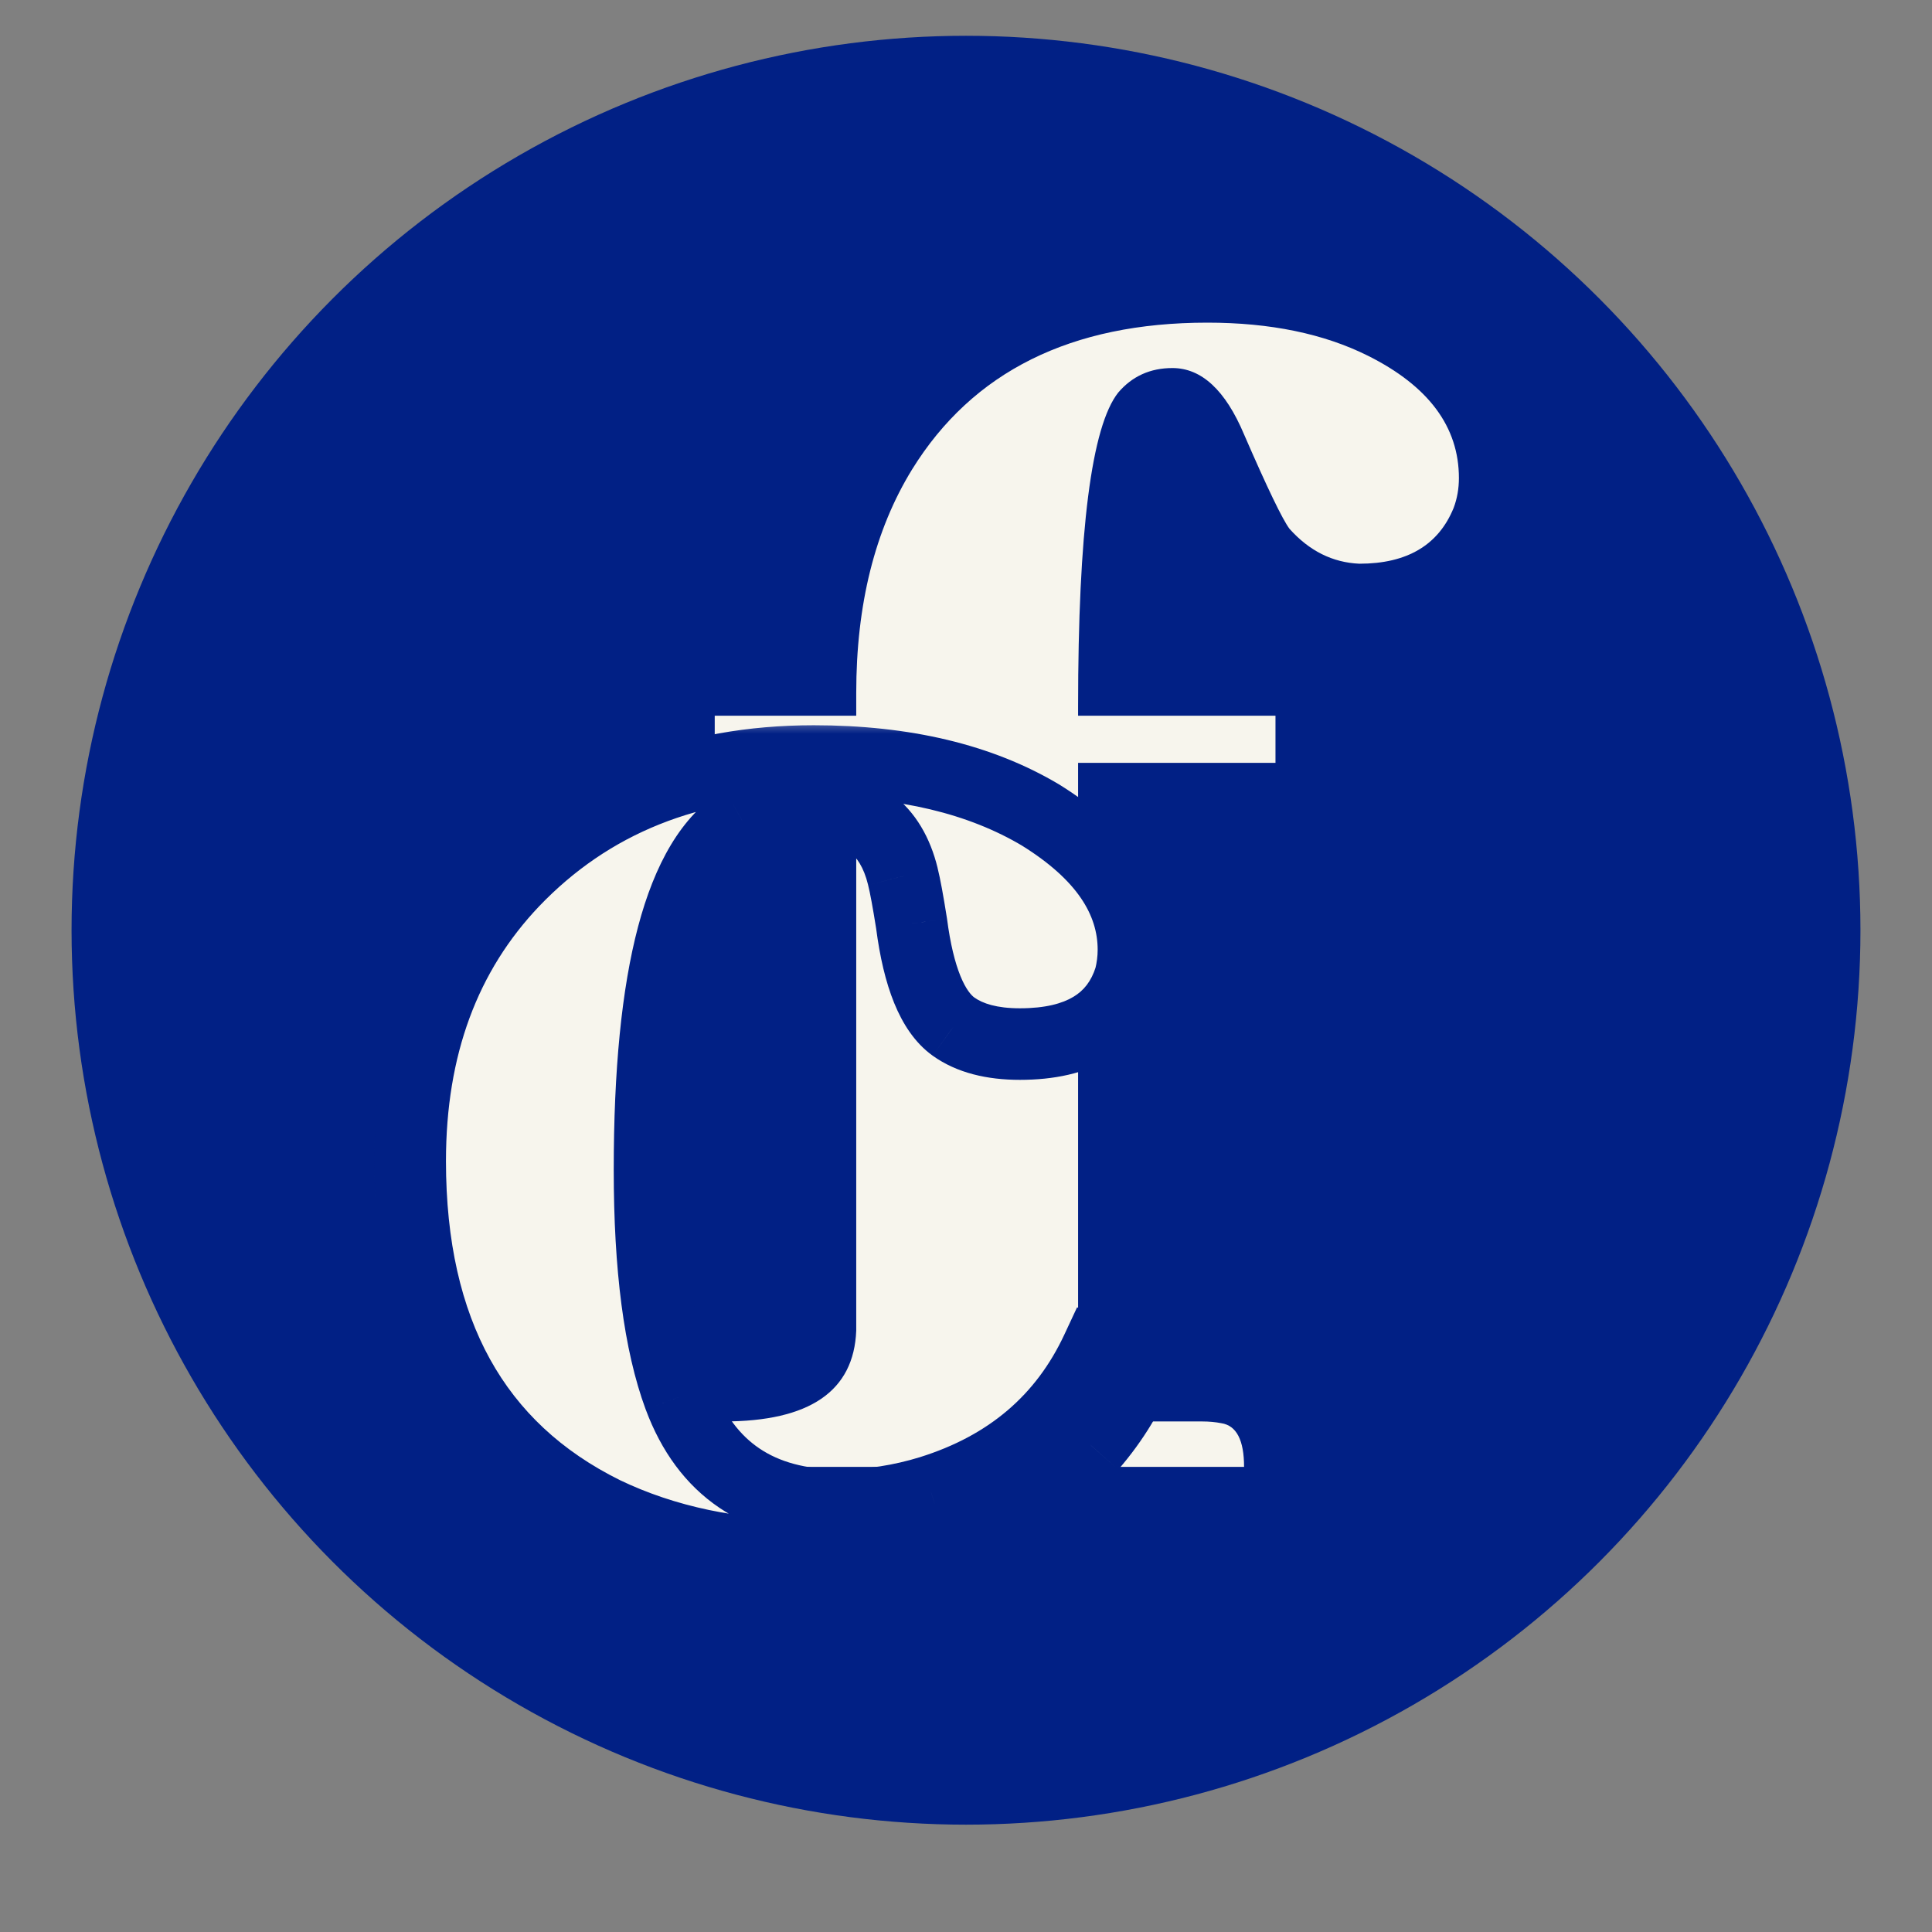
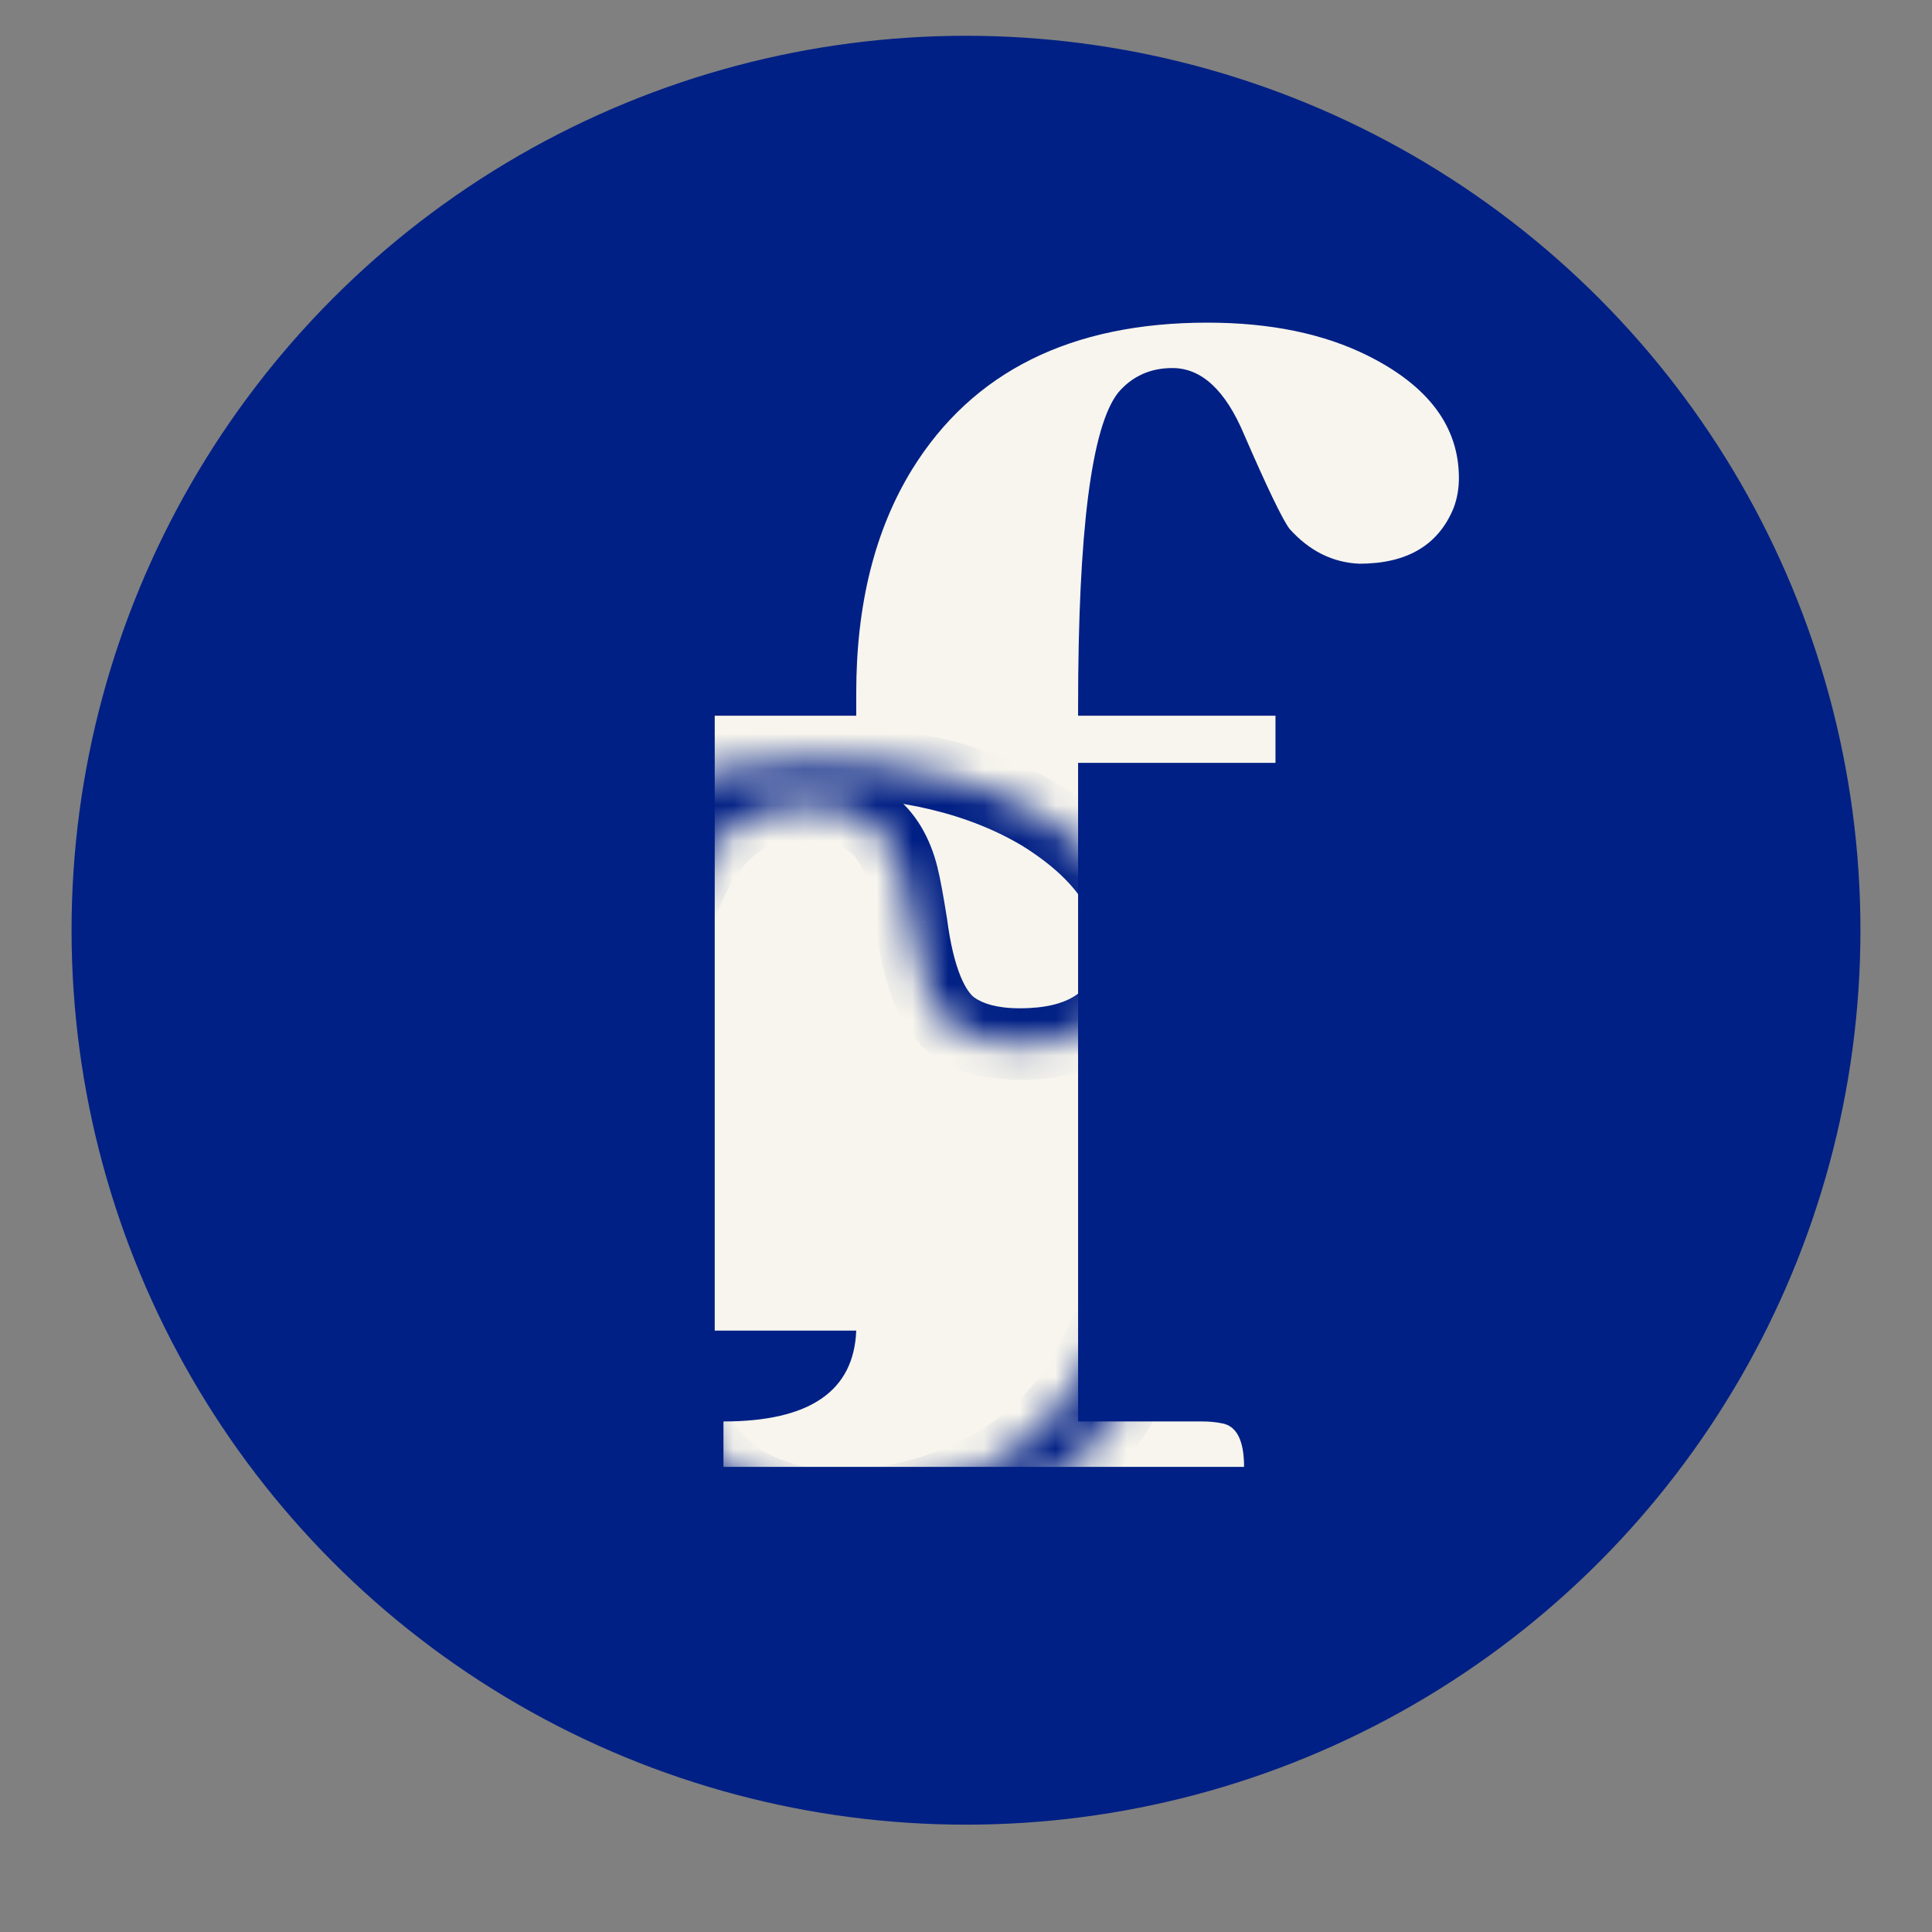
<svg xmlns="http://www.w3.org/2000/svg" width="54" height="54" viewBox="0 0 54 54" fill="none">
  <rect x="0" y="0" width="54" height="54" fill="#808080" stroke="none" />
  <g clip-path="url(#clip0_836_16)">
    <circle cx="27" cy="26" r="25" fill="#012085" />
-     <path d="M33.6 39.73C33.795 39.73 33.974 39.747 34.137 39.779C34.56 39.844 34.772 40.251 34.772 41H20.221V39.73C22.63 39.73 23.866 38.884 23.932 37.191V21.322H19.977V20.004H23.932V19.369C23.932 16.895 24.453 14.812 25.494 13.119C27.187 10.385 29.938 9.018 33.746 9.018C35.504 9.018 37.001 9.327 38.238 9.945C39.931 10.792 40.777 11.931 40.777 13.363C40.777 13.656 40.728 13.933 40.631 14.193C40.208 15.235 39.329 15.756 37.994 15.756C37.245 15.723 36.594 15.398 36.041 14.779C35.846 14.519 35.422 13.64 34.772 12.143C34.251 10.906 33.583 10.287 32.77 10.287C32.151 10.287 31.646 10.515 31.256 10.971C30.507 11.915 30.133 14.844 30.133 19.76V20.004H35.65V21.322H30.133V39.73H33.6Z" fill="#F7F5ED" />
+     <path d="M33.6 39.73C33.795 39.73 33.974 39.747 34.137 39.779C34.56 39.844 34.772 40.251 34.772 41H20.221V39.73C22.63 39.73 23.866 38.884 23.932 37.191H19.977V20.004H23.932V19.369C23.932 16.895 24.453 14.812 25.494 13.119C27.187 10.385 29.938 9.018 33.746 9.018C35.504 9.018 37.001 9.327 38.238 9.945C39.931 10.792 40.777 11.931 40.777 13.363C40.777 13.656 40.728 13.933 40.631 14.193C40.208 15.235 39.329 15.756 37.994 15.756C37.245 15.723 36.594 15.398 36.041 14.779C35.846 14.519 35.422 13.64 34.772 12.143C34.251 10.906 33.583 10.287 32.77 10.287C32.151 10.287 31.646 10.515 31.256 10.971C30.507 11.915 30.133 14.844 30.133 19.76V20.004H35.65V21.322H30.133V39.73H33.6Z" fill="#F7F5ED" />
    <mask id="path-3-outside-1_836_16" maskUnits="userSpaceOnUse" x="10" y="20" width="24" height="25" fill="black">
-       <rect fill="white" x="10" y="20" width="24" height="25" />
      <path d="M11.465 32.453C11.465 29.263 12.425 26.659 14.346 24.641C16.494 22.395 19.294 21.271 22.744 21.271C25.283 21.271 27.399 21.776 29.092 22.785C30.817 23.859 31.68 25.113 31.68 26.545C31.68 26.805 31.647 27.066 31.582 27.326C31.191 28.563 30.166 29.182 28.506 29.182C27.725 29.182 27.106 29.019 26.65 28.693C26.064 28.27 25.674 27.31 25.479 25.812C25.381 25.194 25.299 24.755 25.234 24.494C24.909 23.16 24.03 22.492 22.598 22.492C21.881 22.492 21.263 22.639 20.742 22.932C19.017 23.973 18.154 27.229 18.154 32.697C18.154 35.432 18.431 37.547 18.984 39.045C19.733 41.063 21.23 42.072 23.477 42.072C24.323 42.072 25.169 41.942 26.016 41.682C28.197 40.998 29.743 39.68 30.654 37.727L31.924 38.068C31.598 38.915 31.126 39.696 30.508 40.412C28.685 42.463 26.081 43.488 22.695 43.488C20.514 43.488 18.578 43.081 16.885 42.268C13.271 40.477 11.465 37.206 11.465 32.453Z" />
    </mask>
-     <path d="M11.465 32.453C11.465 29.263 12.425 26.659 14.346 24.641C16.494 22.395 19.294 21.271 22.744 21.271C25.283 21.271 27.399 21.776 29.092 22.785C30.817 23.859 31.68 25.113 31.68 26.545C31.68 26.805 31.647 27.066 31.582 27.326C31.191 28.563 30.166 29.182 28.506 29.182C27.725 29.182 27.106 29.019 26.65 28.693C26.064 28.27 25.674 27.31 25.479 25.812C25.381 25.194 25.299 24.755 25.234 24.494C24.909 23.16 24.03 22.492 22.598 22.492C21.881 22.492 21.263 22.639 20.742 22.932C19.017 23.973 18.154 27.229 18.154 32.697C18.154 35.432 18.431 37.547 18.984 39.045C19.733 41.063 21.23 42.072 23.477 42.072C24.323 42.072 25.169 41.942 26.016 41.682C28.197 40.998 29.743 39.68 30.654 37.727L31.924 38.068C31.598 38.915 31.126 39.696 30.508 40.412C28.685 42.463 26.081 43.488 22.695 43.488C20.514 43.488 18.578 43.081 16.885 42.268C13.271 40.477 11.465 37.206 11.465 32.453Z" fill="#F7F5ED" />
    <path d="M14.346 24.641L13.623 23.949L13.621 23.951L14.346 24.641ZM29.092 22.785L29.62 21.936L29.612 21.931L29.604 21.926L29.092 22.785ZM31.582 27.326L32.536 27.627L32.545 27.598L32.552 27.569L31.582 27.326ZM26.65 28.693L26.065 29.504L26.069 29.507L26.65 28.693ZM25.479 25.812L26.47 25.683L26.468 25.67L26.466 25.657L25.479 25.812ZM25.234 24.494L24.263 24.731L24.264 24.737L25.234 24.494ZM20.742 22.932L20.252 22.06L20.238 22.068L20.225 22.076L20.742 22.932ZM18.984 39.045L18.046 39.392L18.047 39.393L18.984 39.045ZM26.016 41.682L26.31 42.637L26.315 42.636L26.016 41.682ZM30.654 37.727L30.914 36.761L30.103 36.543L29.748 37.304L30.654 37.727ZM31.924 38.068L32.857 38.427L33.256 37.391L32.184 37.103L31.924 38.068ZM30.508 40.412L31.255 41.077L31.26 41.071L31.265 41.066L30.508 40.412ZM16.885 42.268L16.441 43.164L16.451 43.169L16.885 42.268ZM12.465 32.453C12.465 29.48 13.352 27.135 15.07 25.33L13.621 23.951C11.498 26.183 10.465 29.047 10.465 32.453H12.465ZM15.068 25.332C17.006 23.306 19.533 22.271 22.744 22.271V20.271C19.054 20.271 15.982 21.483 13.623 23.949L15.068 25.332ZM22.744 22.271C25.154 22.271 27.081 22.75 28.58 23.644L29.604 21.926C27.718 20.802 25.413 20.271 22.744 20.271V22.271ZM28.563 23.634C30.13 24.61 30.68 25.591 30.68 26.545H32.68C32.68 24.634 31.504 23.109 29.62 21.936L28.563 23.634ZM30.68 26.545C30.68 26.721 30.658 26.9 30.612 27.084L32.552 27.569C32.636 27.231 32.68 26.89 32.68 26.545H30.68ZM30.628 27.025C30.5 27.432 30.29 27.689 30.003 27.861C29.696 28.047 29.221 28.182 28.506 28.182V30.182C29.451 30.182 30.319 30.007 31.037 29.574C31.776 29.128 32.274 28.457 32.536 27.627L30.628 27.025ZM28.506 28.182C27.853 28.182 27.463 28.045 27.232 27.88L26.069 29.507C26.75 29.993 27.596 30.182 28.506 30.182V28.182ZM27.236 27.883C27.147 27.819 26.998 27.657 26.844 27.279C26.692 26.905 26.561 26.382 26.47 25.683L24.487 25.942C24.591 26.741 24.753 27.446 24.992 28.033C25.229 28.615 25.567 29.145 26.065 29.504L27.236 27.883ZM26.466 25.657C26.368 25.037 26.281 24.559 26.204 24.252L24.264 24.737C24.318 24.95 24.393 25.351 24.491 25.968L26.466 25.657ZM26.206 24.257C26.002 23.423 25.599 22.7 24.936 22.196C24.277 21.696 23.467 21.492 22.598 21.492V23.492C23.161 23.492 23.506 23.622 23.726 23.789C23.942 23.953 24.141 24.231 24.263 24.731L26.206 24.257ZM22.598 21.492C21.744 21.492 20.95 21.668 20.252 22.06L21.232 23.803C21.576 23.61 22.019 23.492 22.598 23.492V21.492ZM20.225 22.076C19.032 22.796 18.291 24.178 17.835 25.898C17.372 27.645 17.154 29.923 17.154 32.697H19.154C19.154 30.003 19.368 27.919 19.768 26.41C20.175 24.875 20.727 24.109 21.259 23.788L20.225 22.076ZM17.154 32.697C17.154 35.478 17.433 37.731 18.046 39.392L19.922 38.698C19.429 37.364 19.154 35.385 19.154 32.697H17.154ZM18.047 39.393C18.48 40.559 19.157 41.502 20.11 42.145C21.06 42.785 22.203 43.072 23.477 43.072V41.072C22.504 41.072 21.775 40.855 21.228 40.486C20.684 40.12 20.238 39.549 19.922 38.697L18.047 39.393ZM23.477 43.072C24.427 43.072 25.372 42.926 26.31 42.637L25.721 40.726C24.966 40.958 24.219 41.072 23.477 41.072V43.072ZM26.315 42.636C28.745 41.874 30.522 40.374 31.561 38.149L29.748 37.304C28.963 38.986 27.648 40.122 25.716 40.727L26.315 42.636ZM30.394 38.692L31.664 39.034L32.184 37.103L30.914 36.761L30.394 38.692ZM30.991 37.709C30.708 38.443 30.297 39.126 29.751 39.758L31.265 41.066C31.955 40.266 32.489 39.386 32.857 38.427L30.991 37.709ZM29.76 39.748C28.171 41.536 25.867 42.488 22.695 42.488V44.488C26.294 44.488 29.199 43.389 31.255 41.077L29.76 39.748ZM22.695 42.488C20.64 42.488 18.855 42.105 17.318 41.366L16.451 43.169C18.299 44.057 20.388 44.488 22.695 44.488V42.488ZM17.329 41.371C15.689 40.559 14.492 39.431 13.695 37.988C12.893 36.535 12.465 34.705 12.465 32.453H10.465C10.465 34.953 10.94 37.136 11.944 38.955C12.954 40.783 14.467 42.185 16.441 43.164L17.329 41.371Z" fill="#012085" mask="url(#path-3-outside-1_836_16)" />
  </g>
  <defs>
    <clipPath id="clip0_836_16">
      <rect width="54" height="54" fill="white" />
    </clipPath>
  </defs>
</svg>